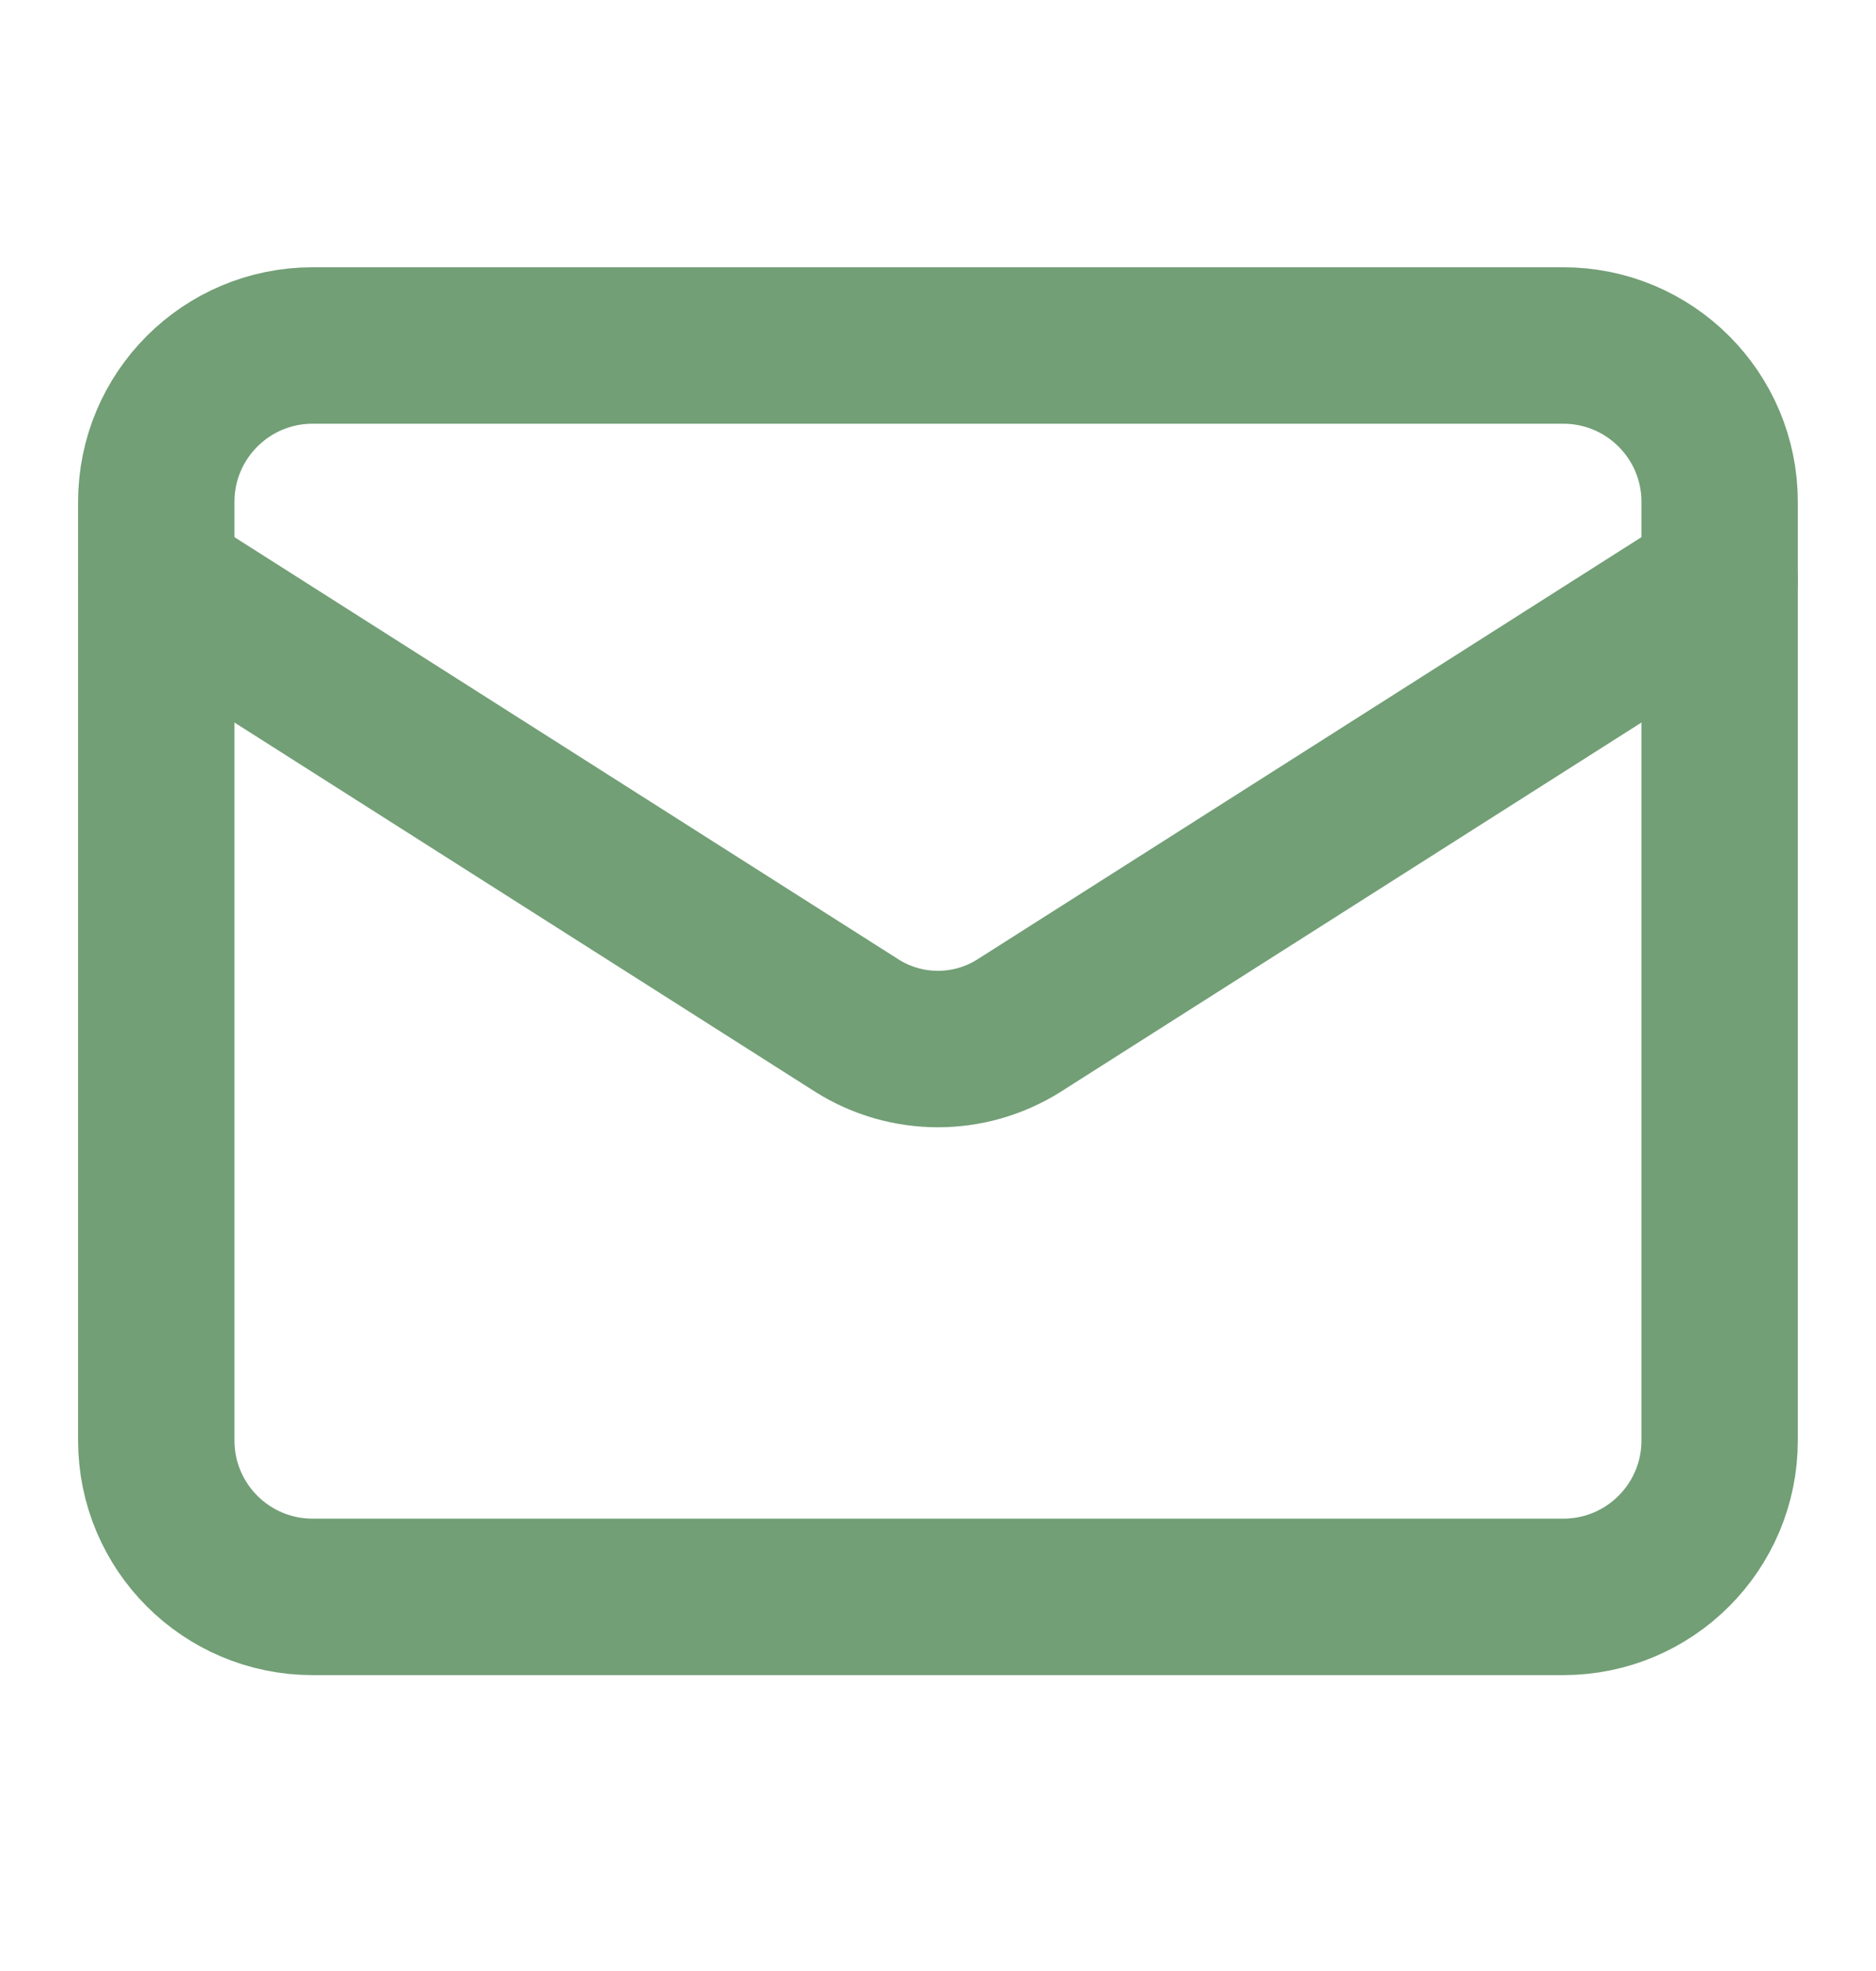
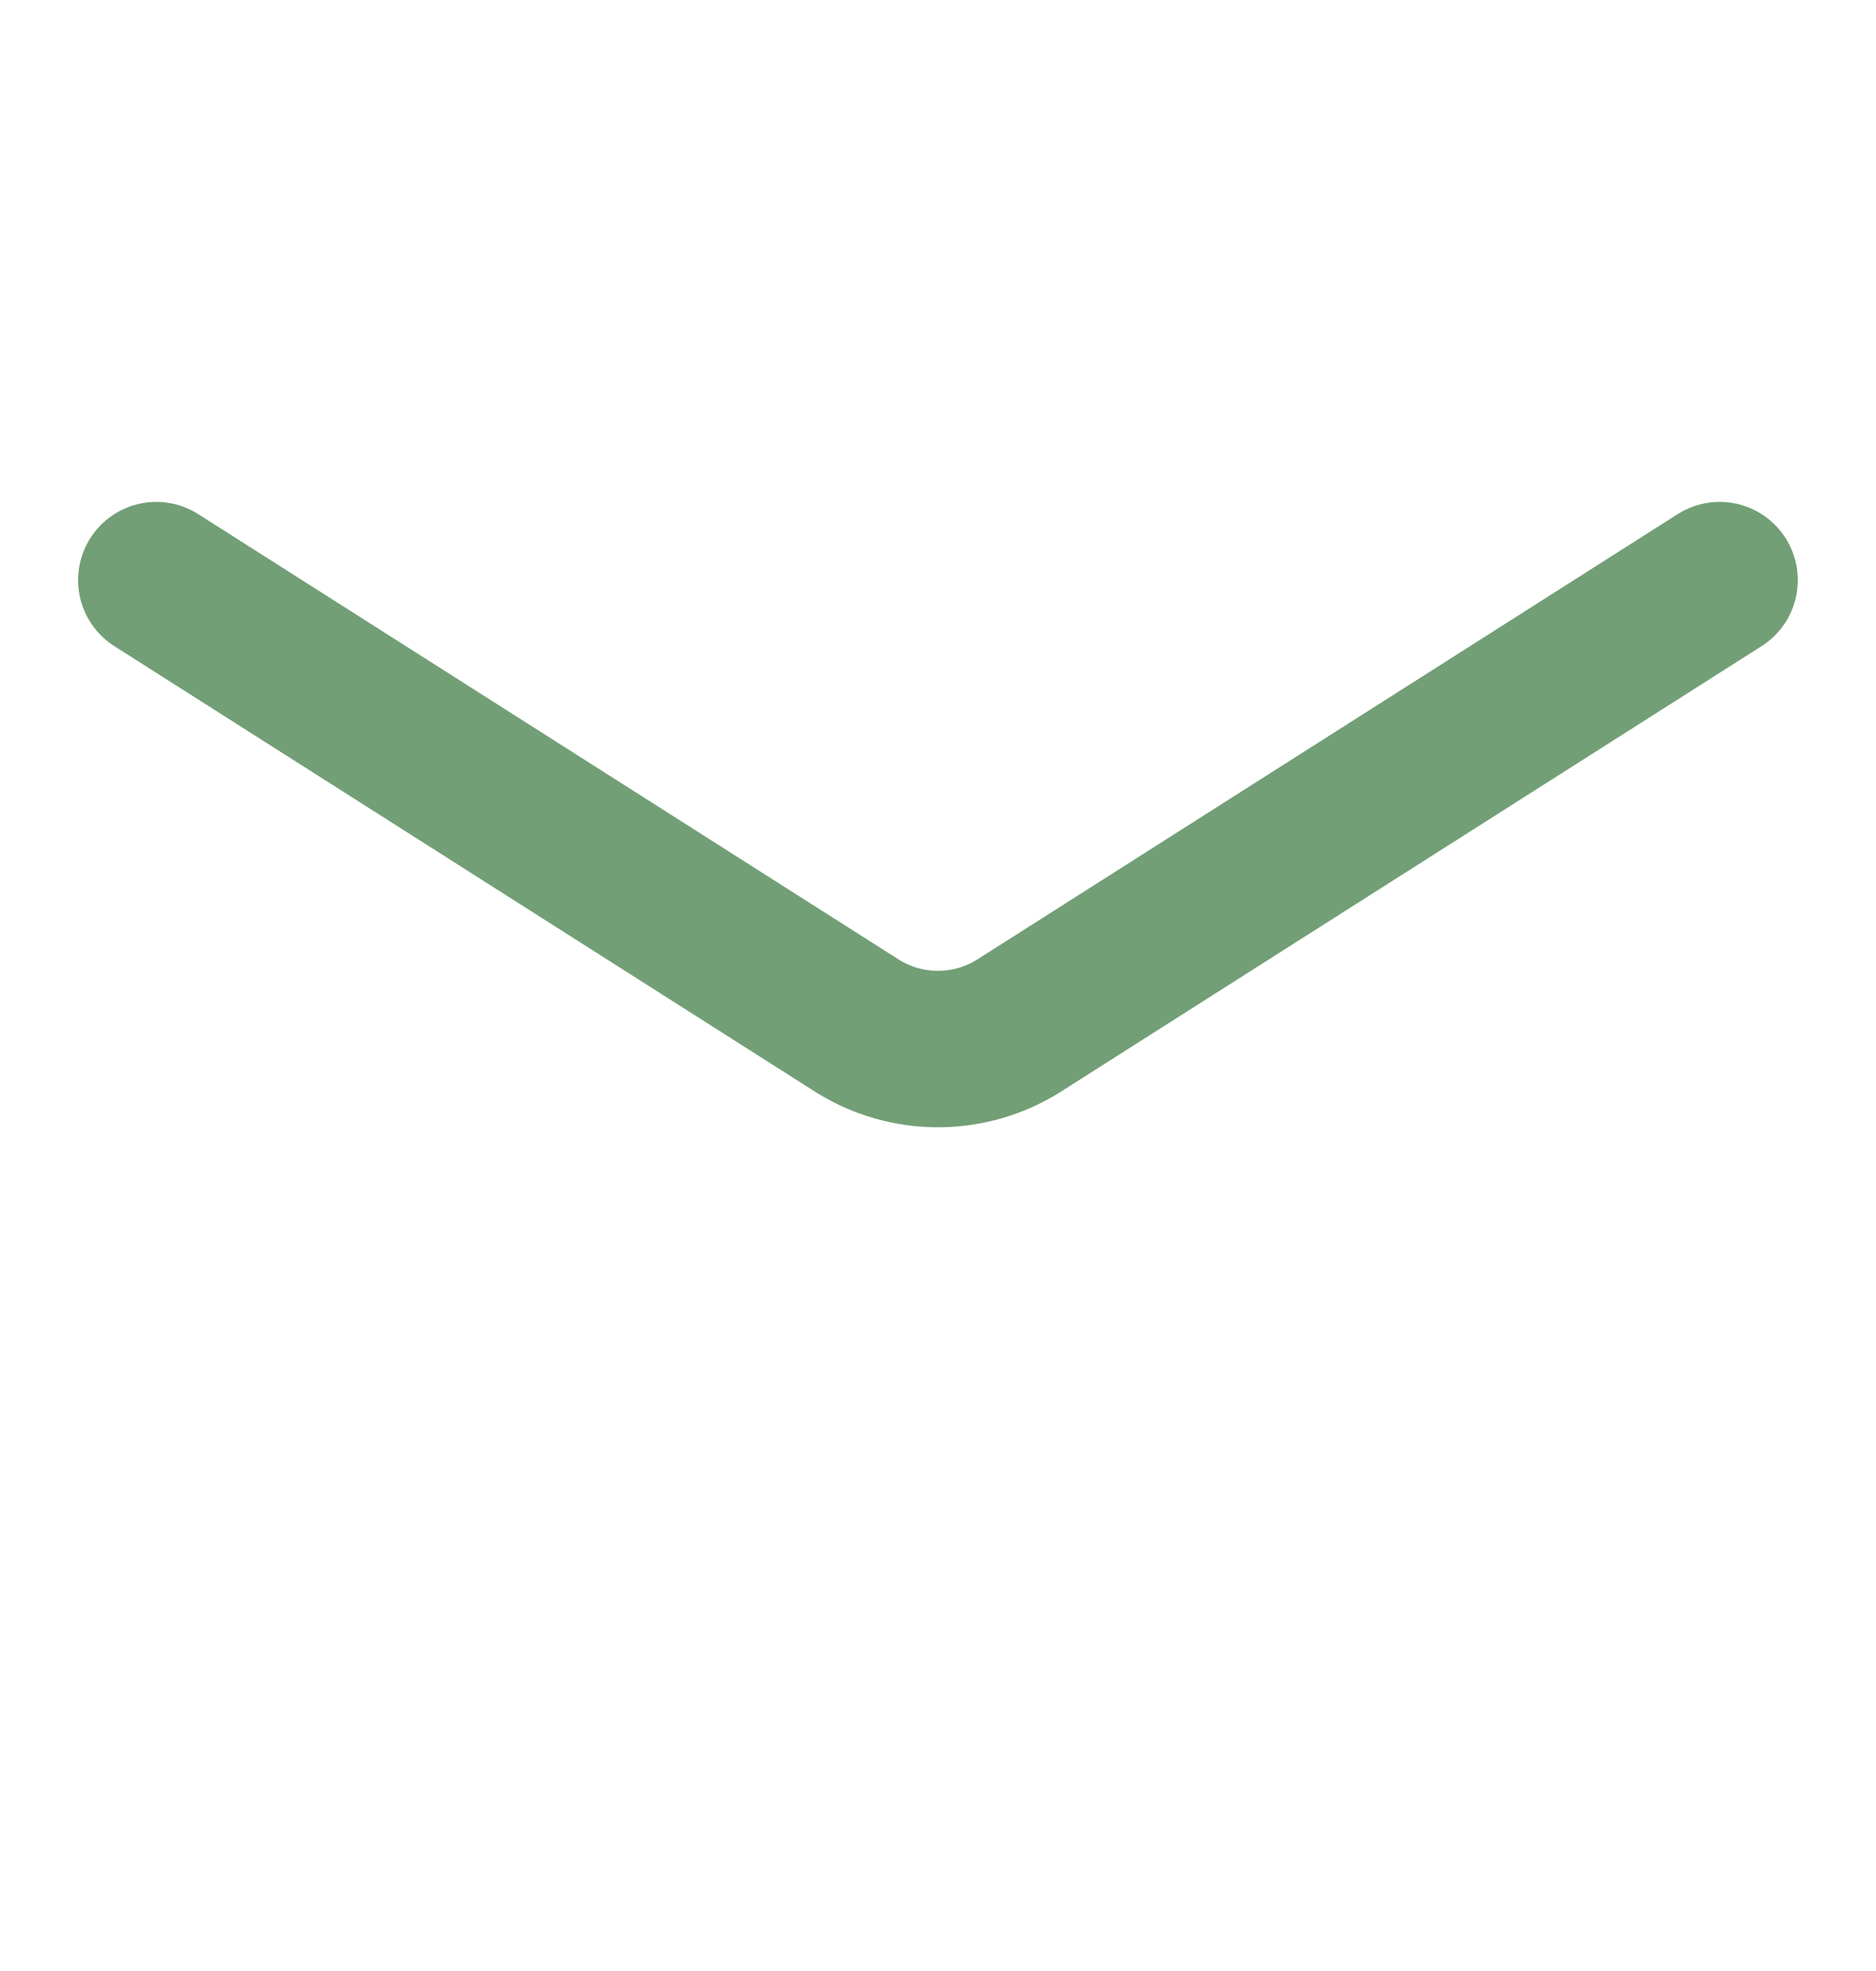
<svg xmlns="http://www.w3.org/2000/svg" width="20" height="21" viewBox="0 0 20 21" fill="none">
-   <path d="M16.666 3.681H3.333C2.412 3.681 1.666 4.427 1.666 5.347V15.347C1.666 16.268 2.412 17.014 3.333 17.014H16.666C17.587 17.014 18.333 16.268 18.333 15.347V5.347C18.333 4.427 17.587 3.681 16.666 3.681Z" stroke="#729F76" stroke-width="1.667" stroke-linecap="round" stroke-linejoin="round" />
  <path d="M18.333 6.181L10.858 10.931C10.6 11.092 10.303 11.177 9.999 11.177C9.696 11.177 9.398 11.092 9.141 10.931L1.666 6.181" stroke="#729F76" stroke-width="1.667" stroke-linecap="round" stroke-linejoin="round" />
</svg>